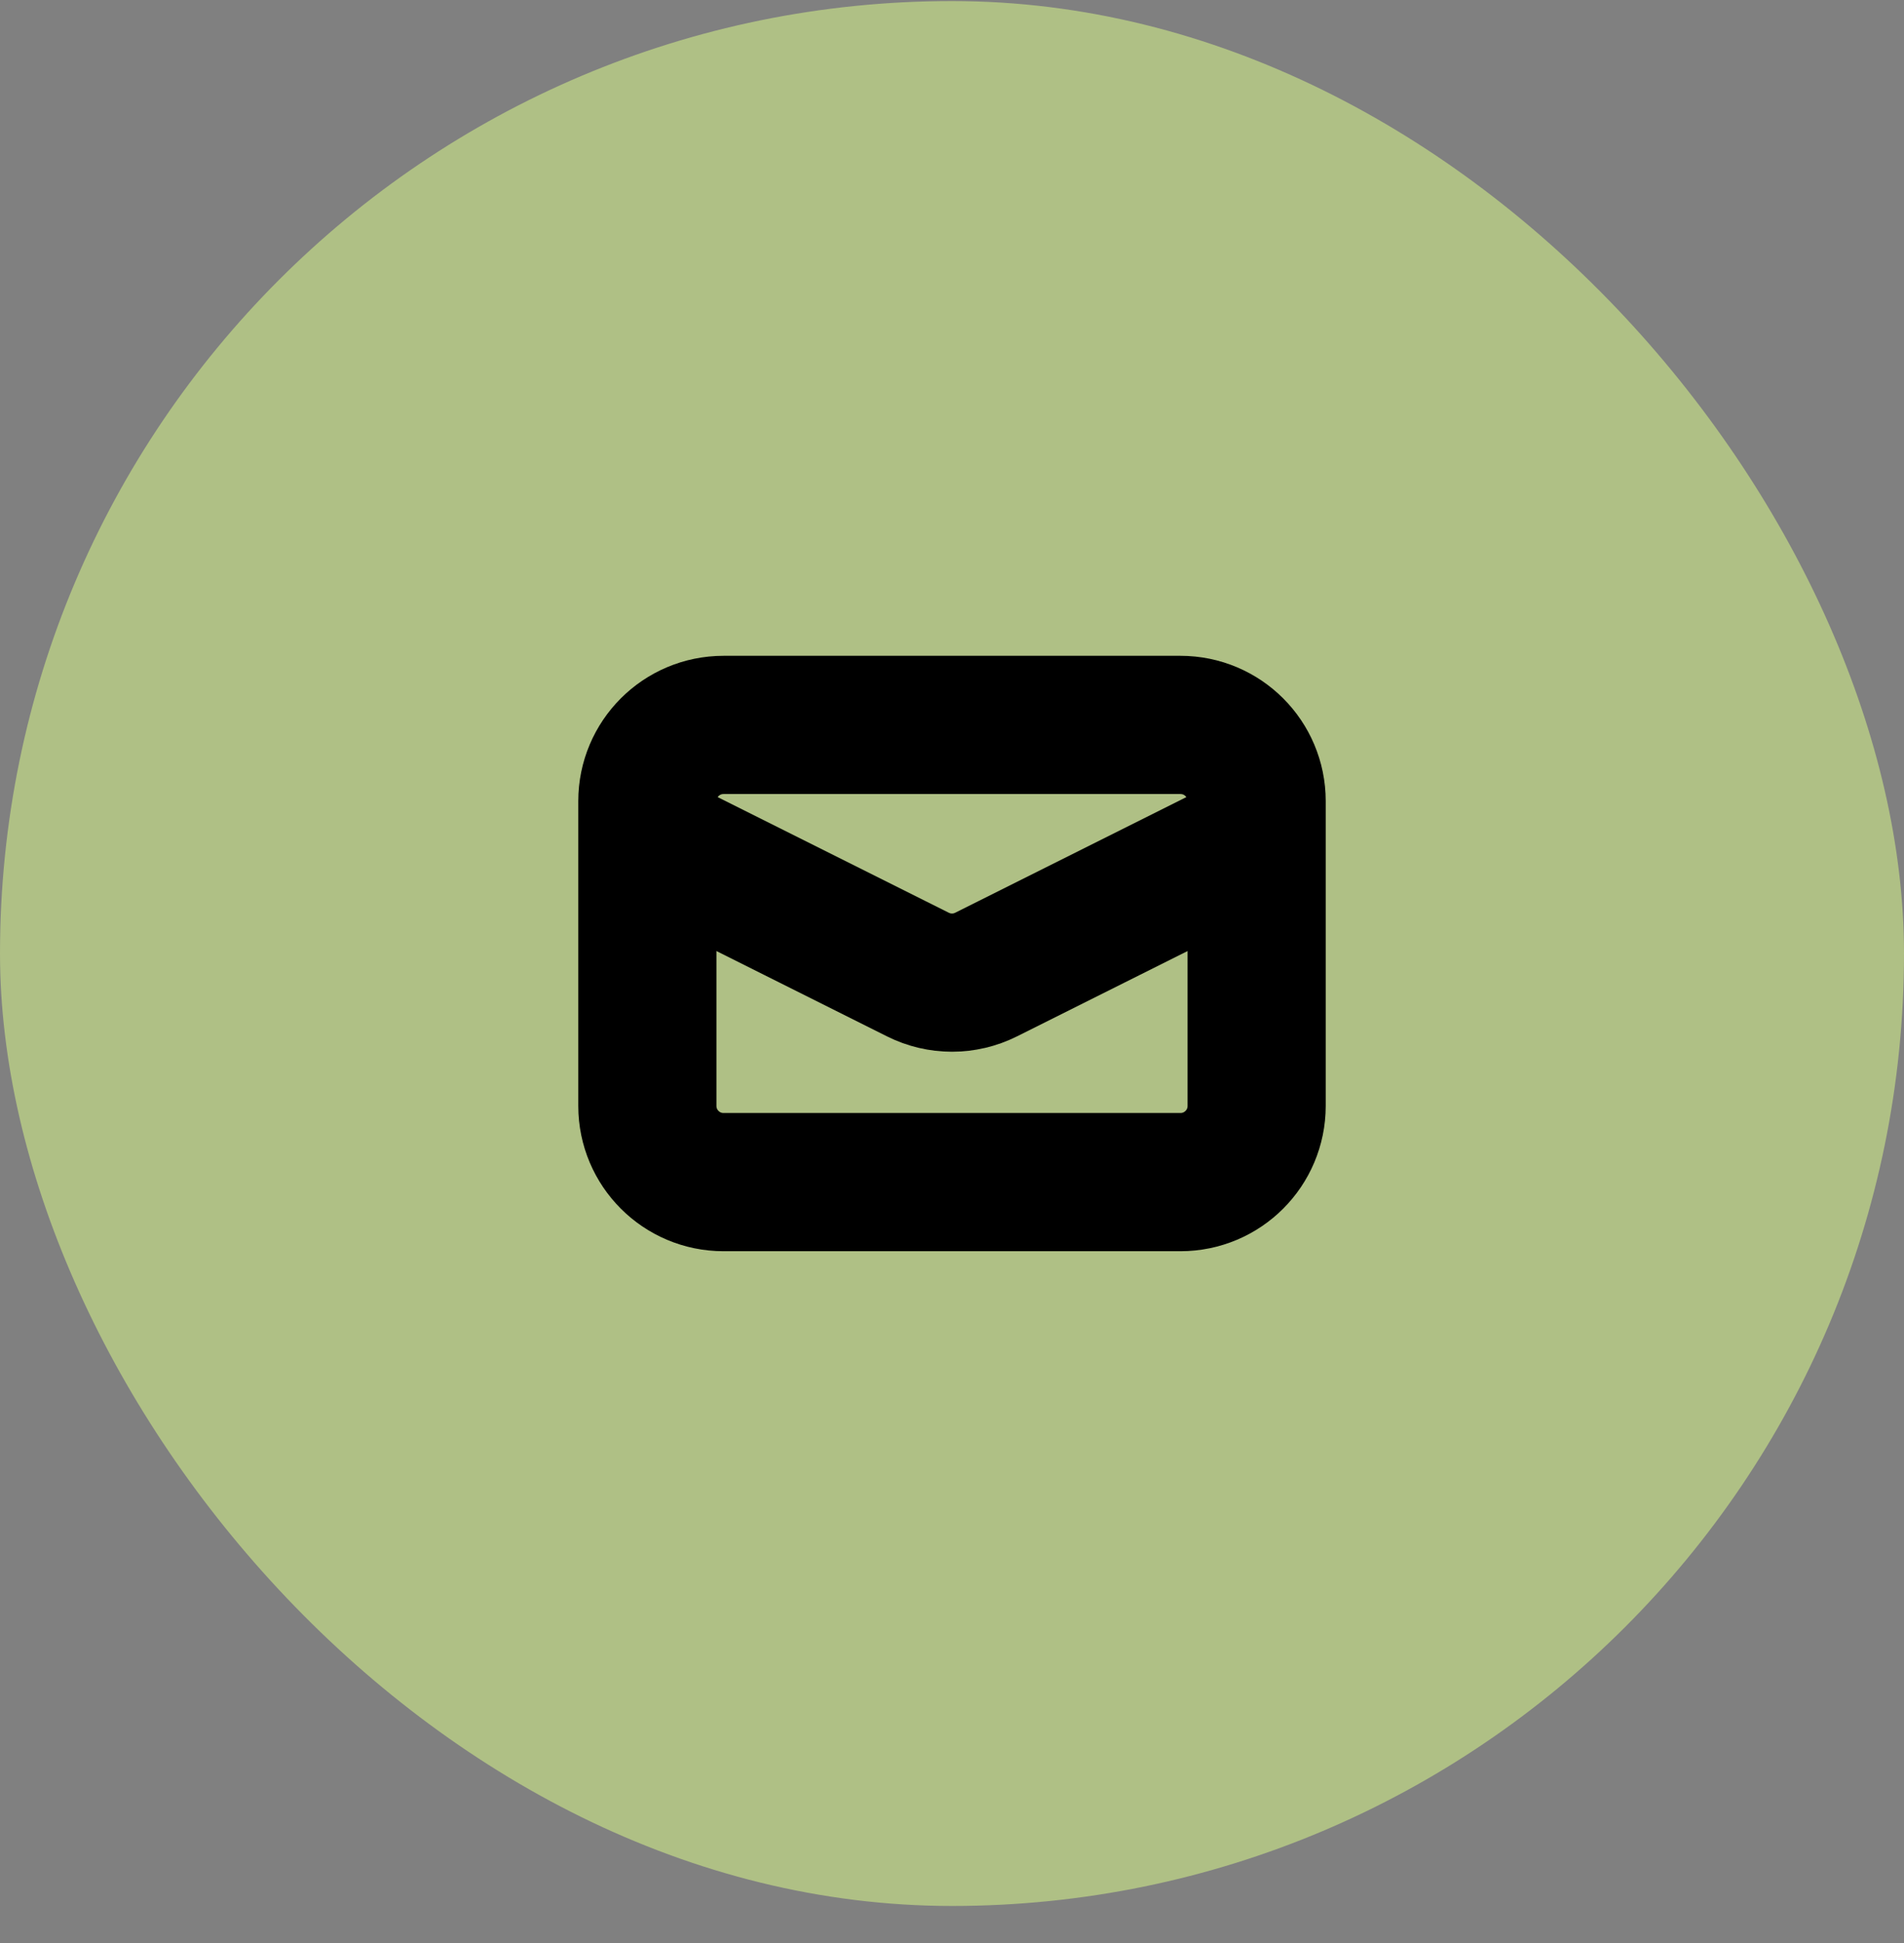
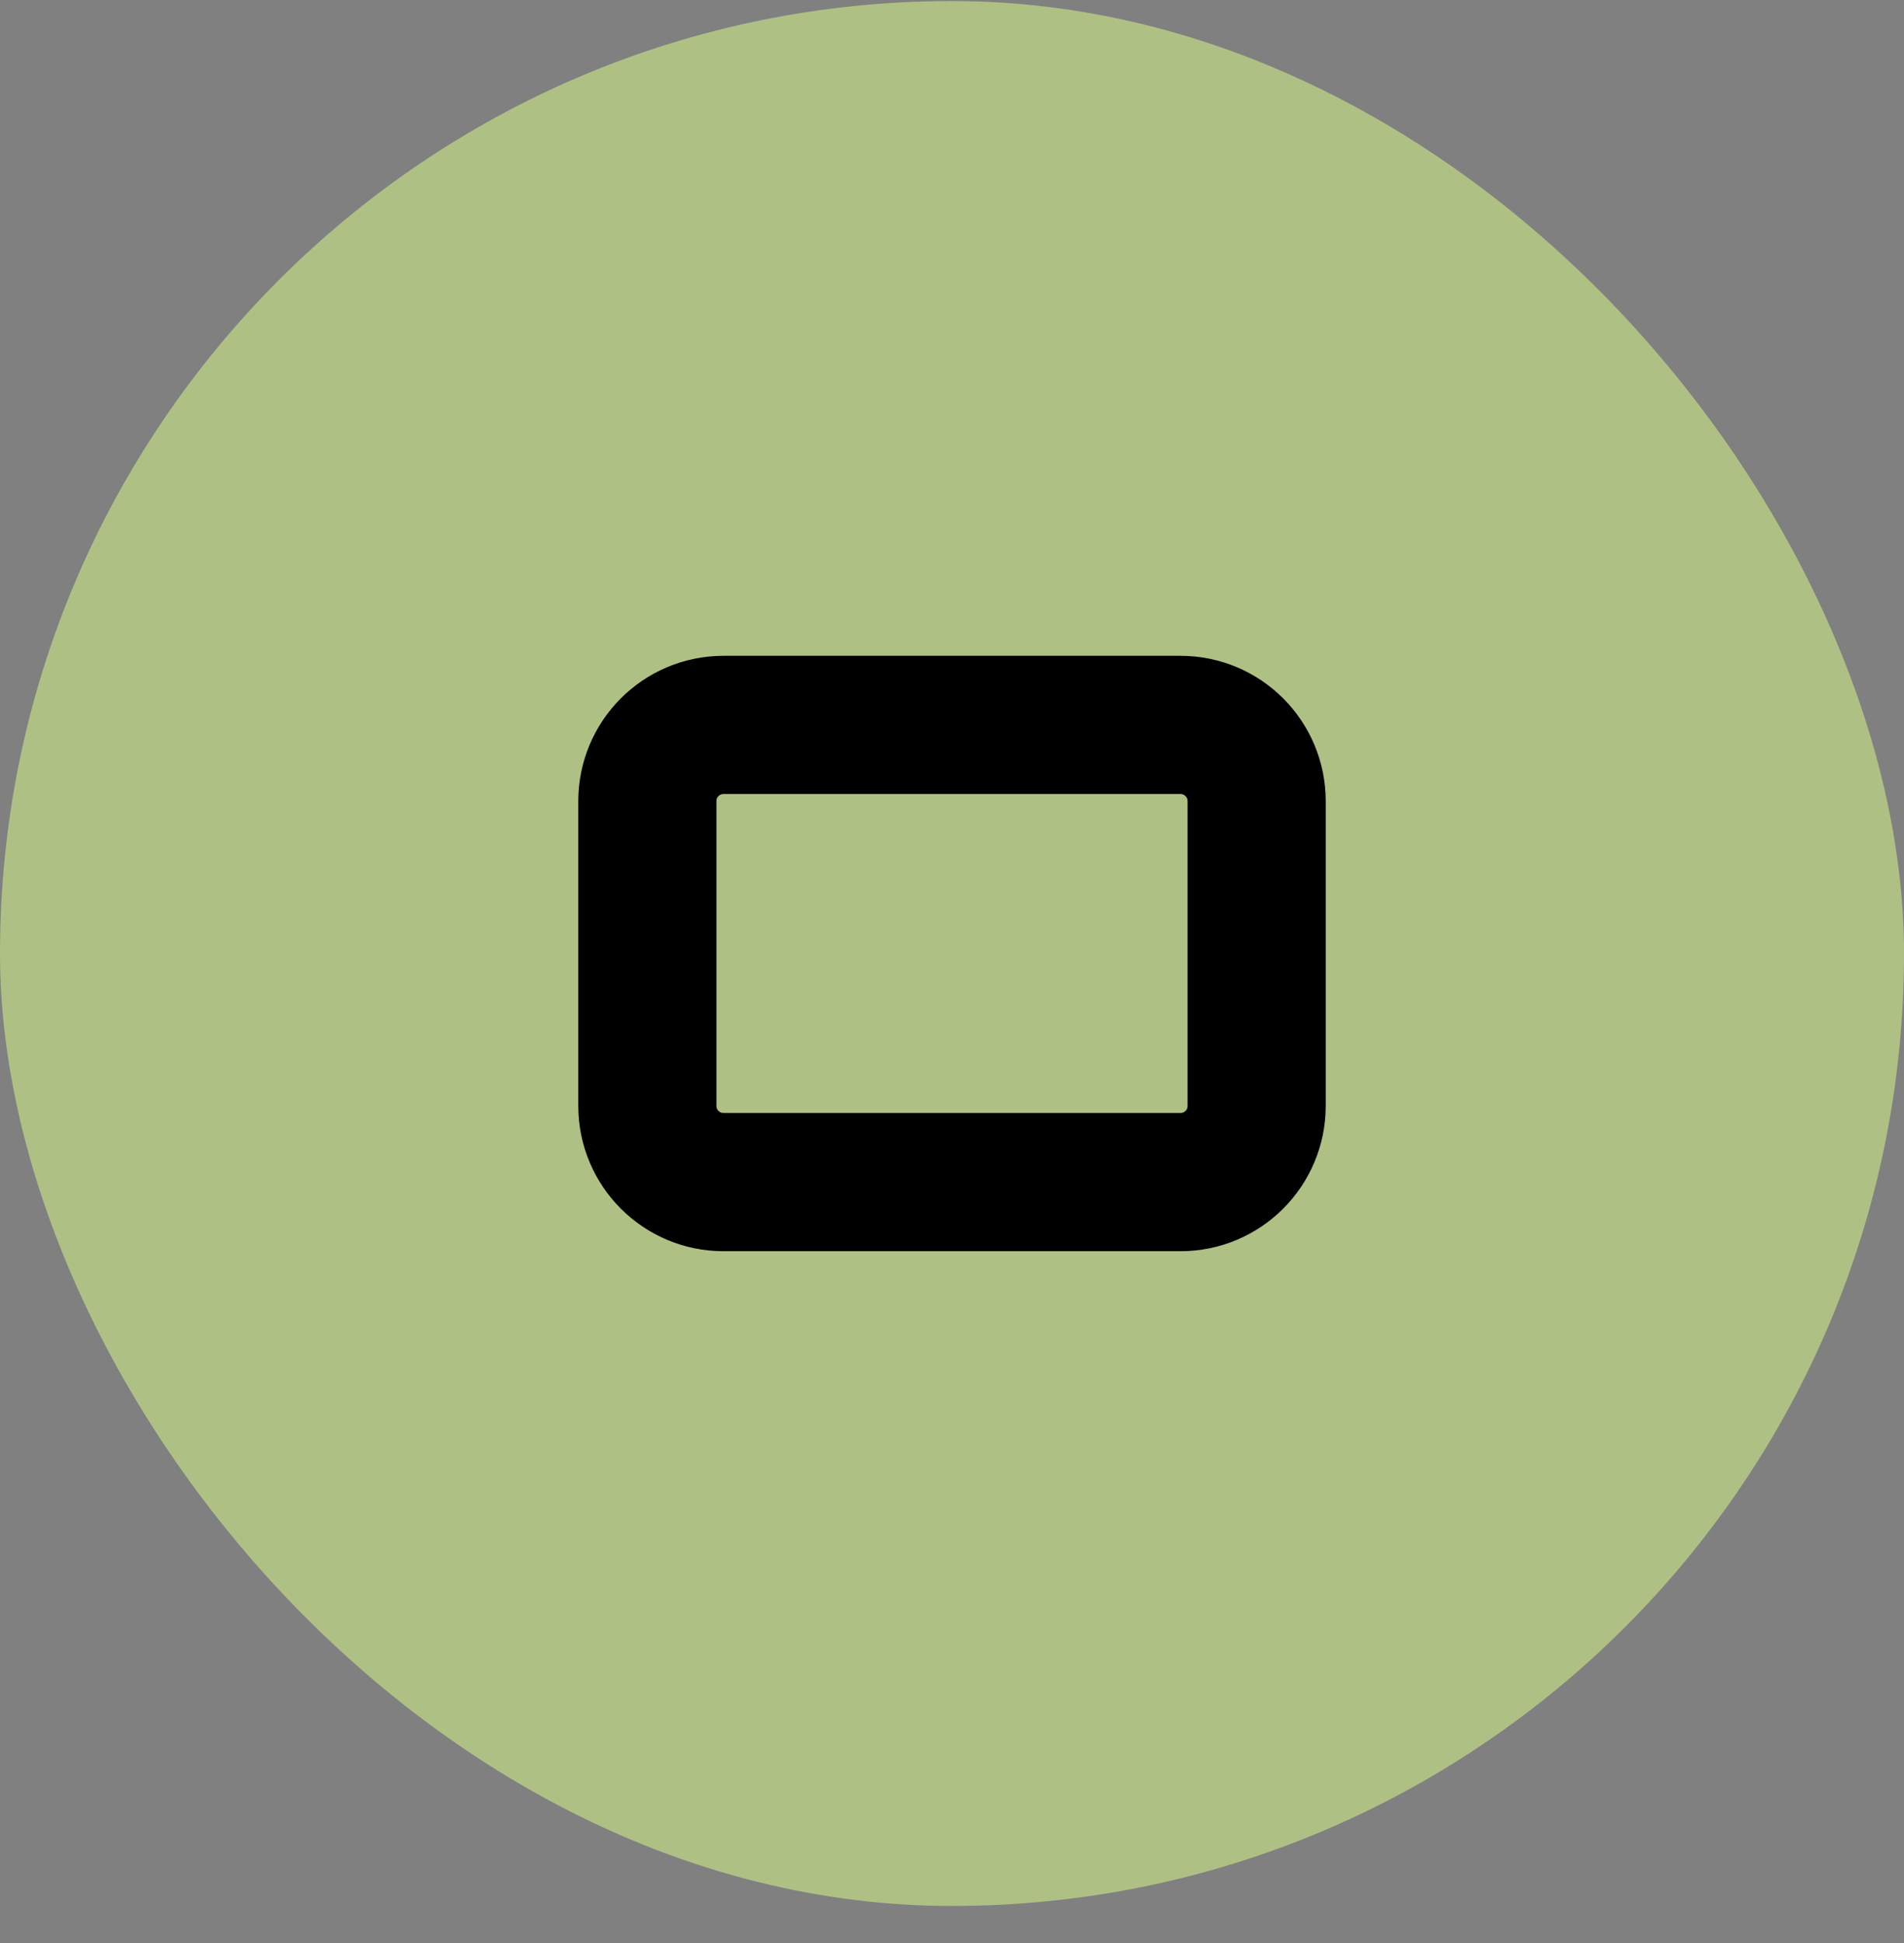
<svg xmlns="http://www.w3.org/2000/svg" width="50" height="51" viewBox="0 0 50 51" fill="none">
  <rect x="0" y="0" width="50" height="51" fill="#808080" stroke="none" />
  <rect y="0.028" width="50" height="50" rx="25" fill="#DFFF8B" fill-opacity="0.5" />
  <path d="M31 19.028H19C17.895 19.028 17 19.923 17 21.028V29.028C17 30.132 17.895 31.028 19 31.028H31C32.105 31.028 33 30.132 33 29.028V21.028C33 19.923 32.105 19.028 31 19.028Z" stroke="black" stroke-width="3.628" />
-   <path d="M17 22.028L24.106 25.581C24.384 25.72 24.69 25.792 25 25.792C25.31 25.792 25.616 25.72 25.894 25.581L33 22.028" stroke="black" stroke-width="3.628" />
</svg>